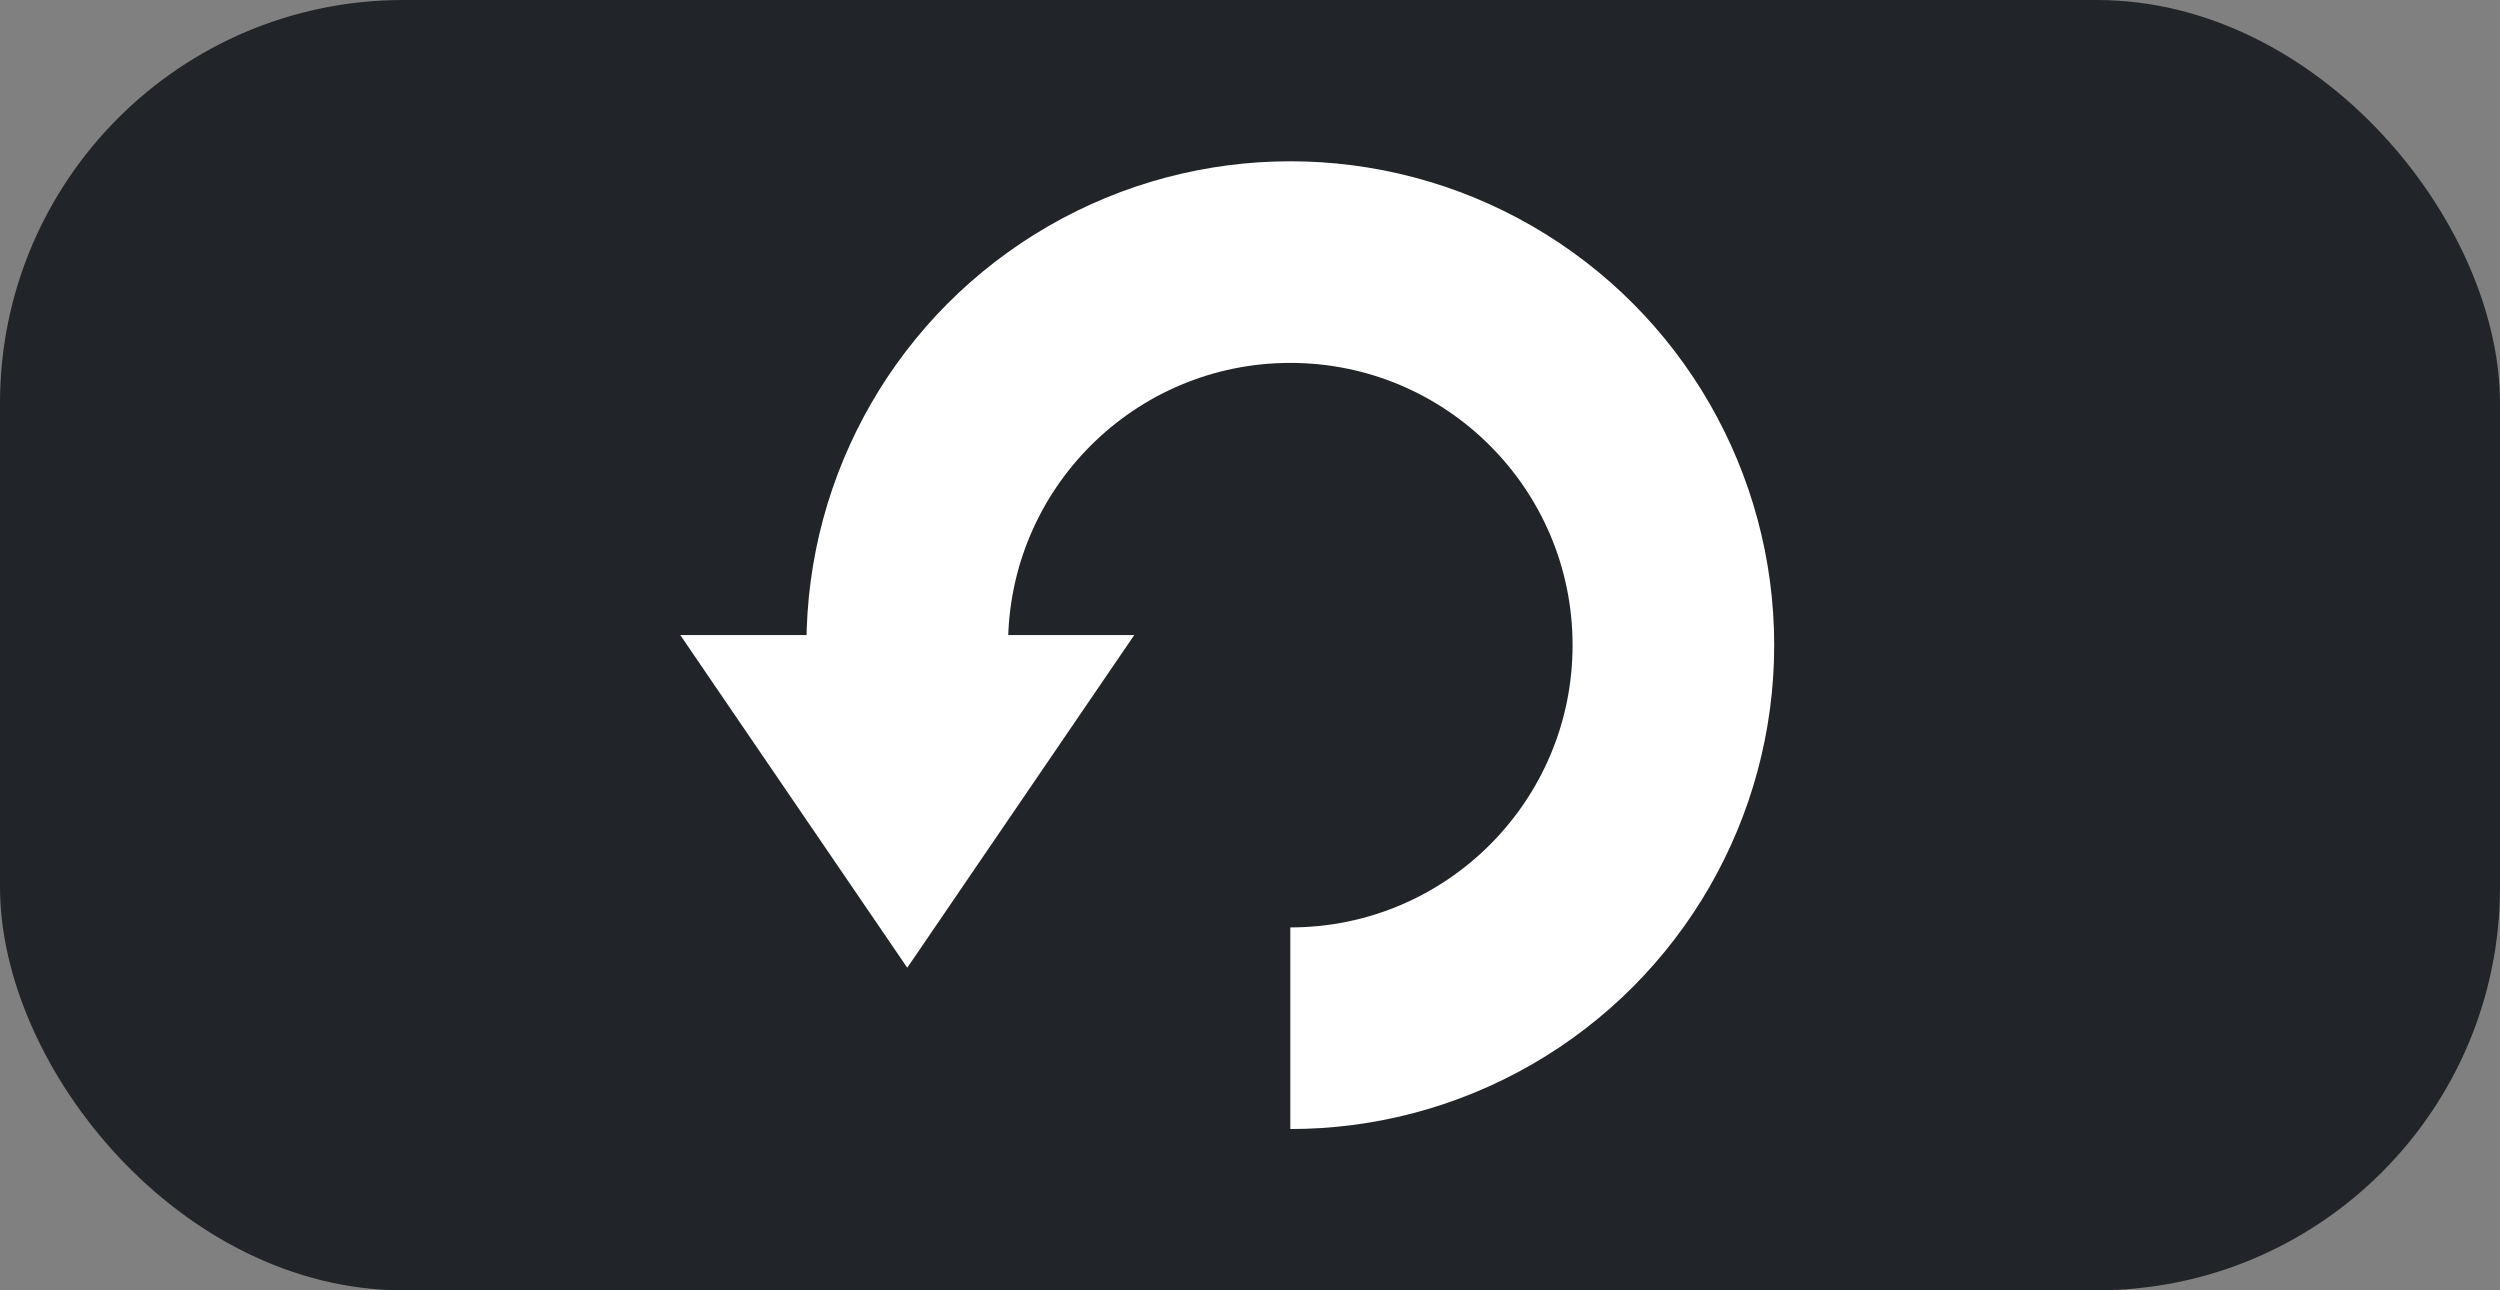
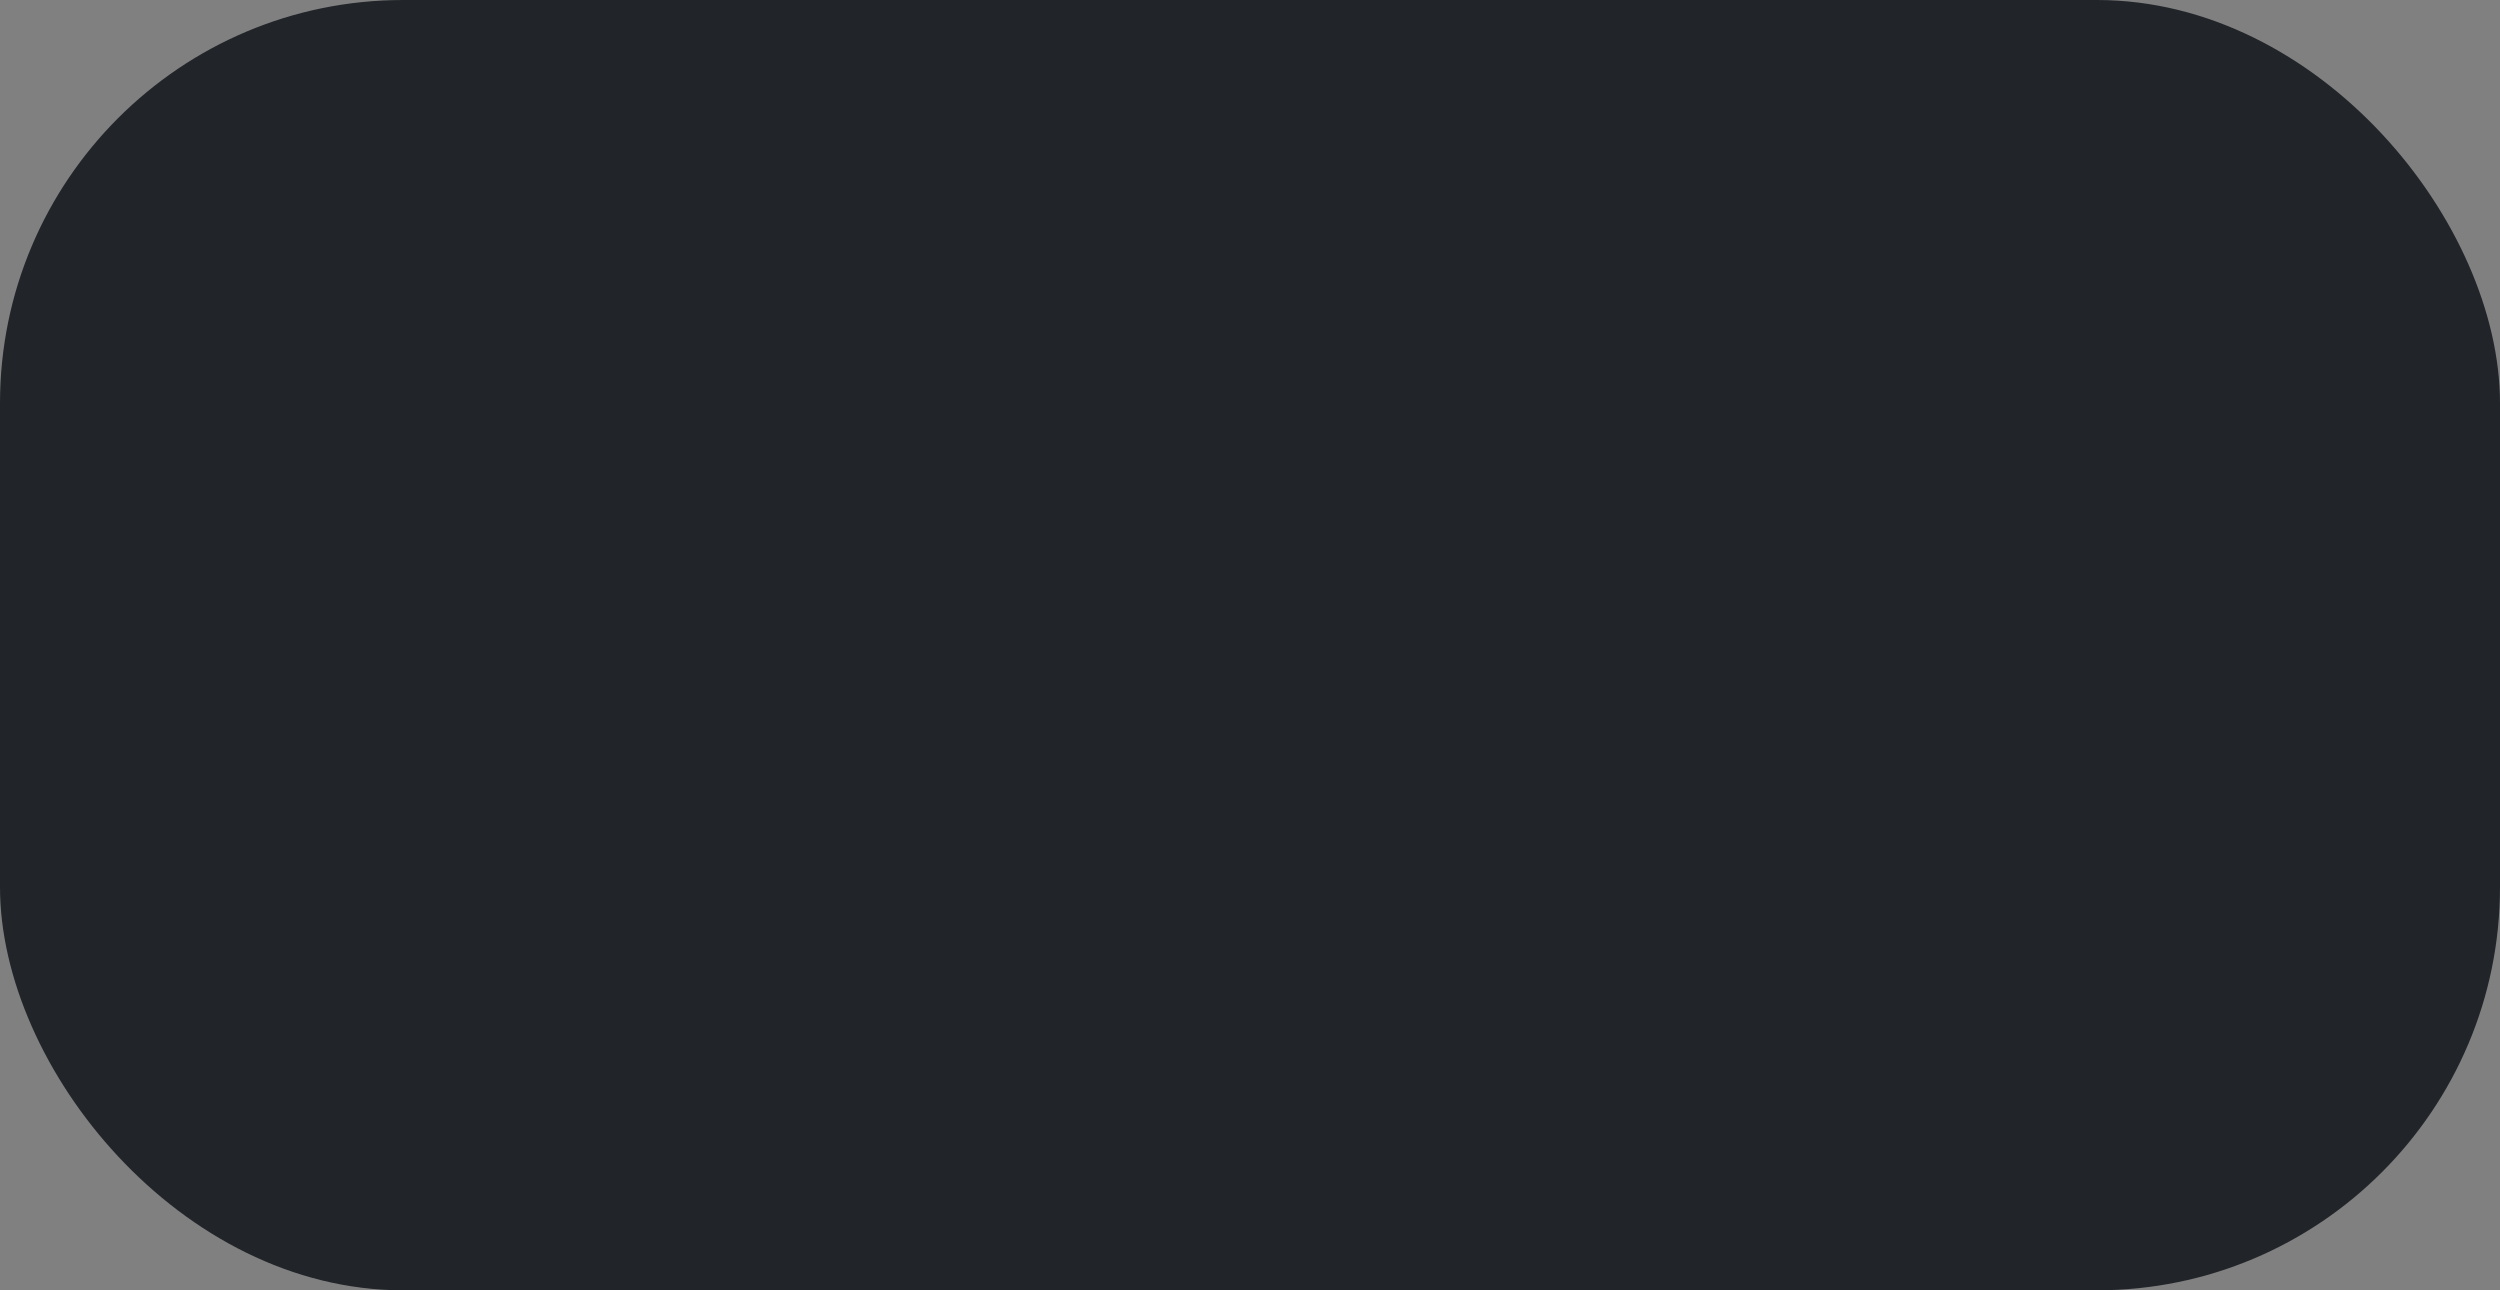
<svg xmlns="http://www.w3.org/2000/svg" width="62" height="32" viewBox="0 0 62 32" fill="none">
  <rect x="0" y="0" width="62" height="32" fill="#808080" stroke="none" />
  <rect width="62" height="32" rx="10" fill="#212529" />
-   <circle cx="32" cy="16" r="12" fill="white" />
-   <circle cx="32" cy="16" r="7" fill="#212529" />
-   <rect x="17" y="16" width="15" height="15" fill="#212529" />
-   <path d="M22.5 24L16.871 15.75L28.129 15.75L22.5 24Z" fill="white" />
</svg>